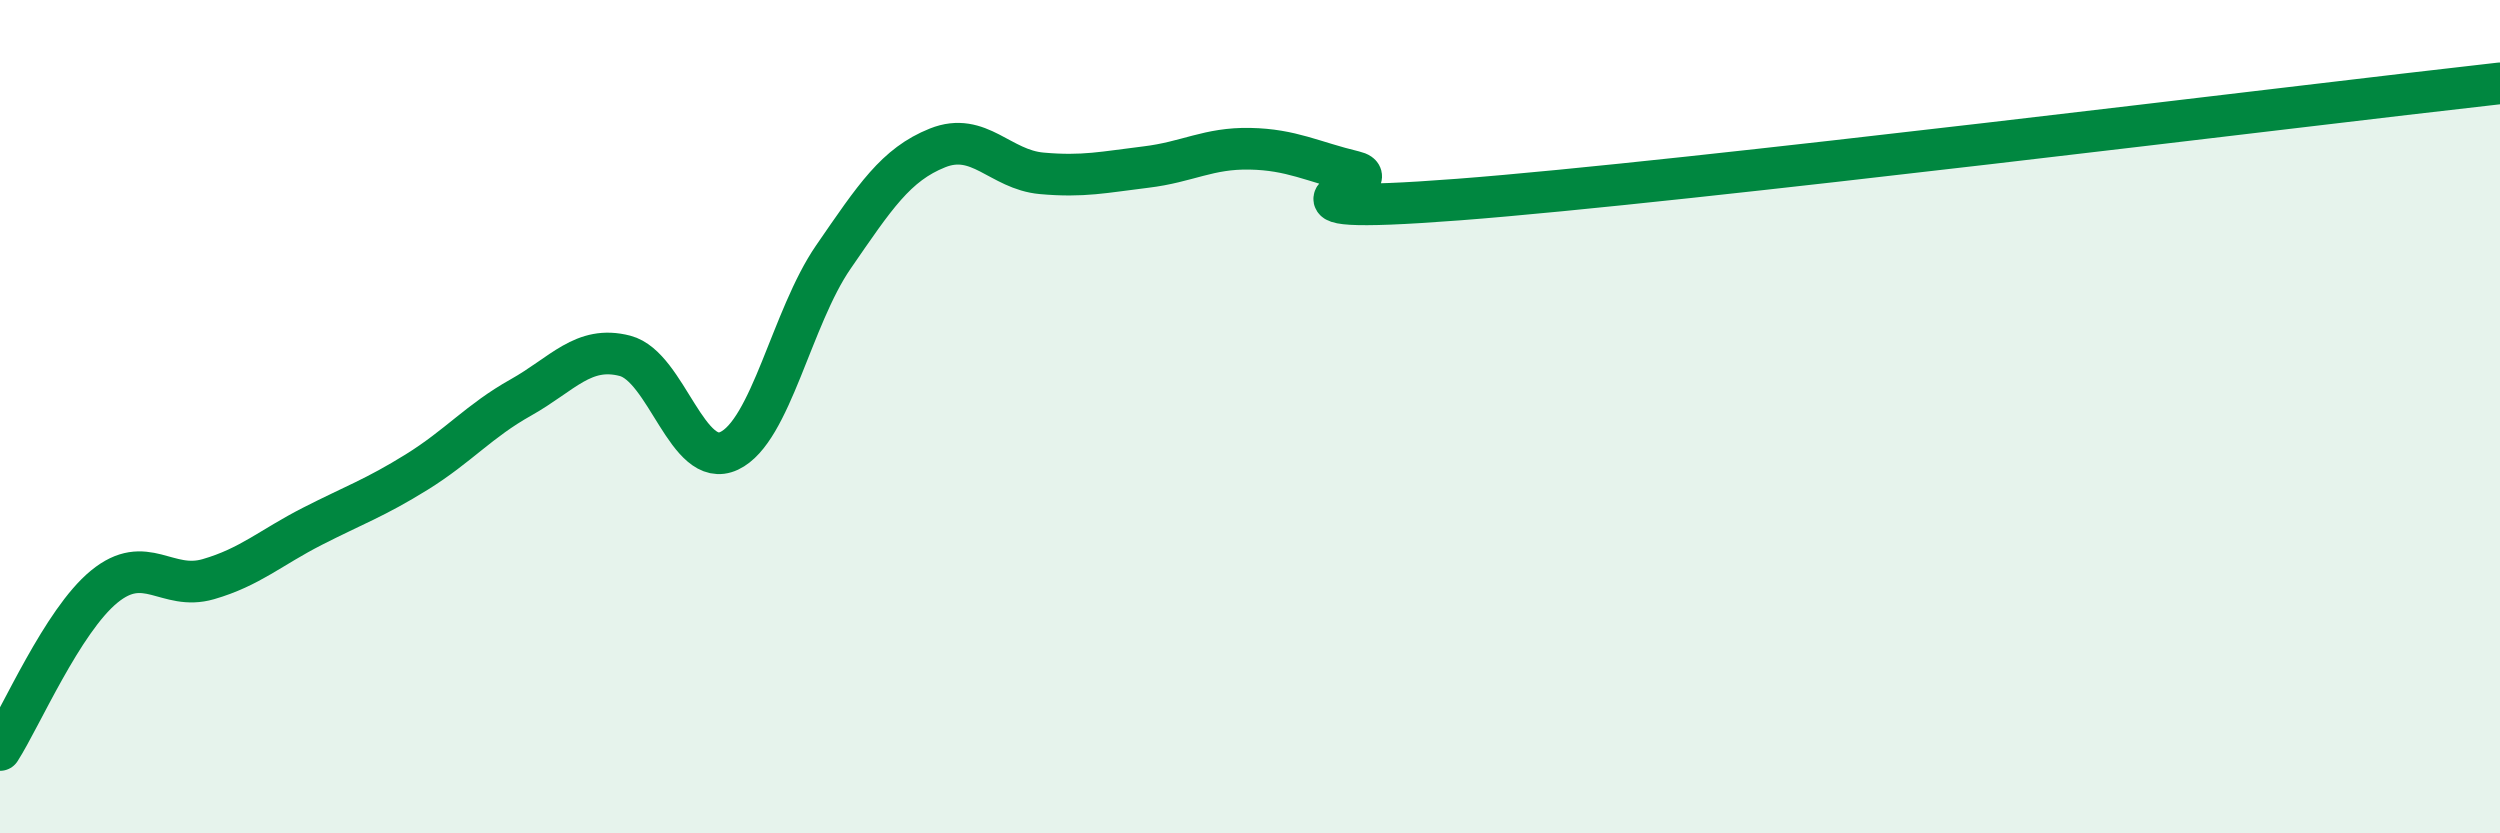
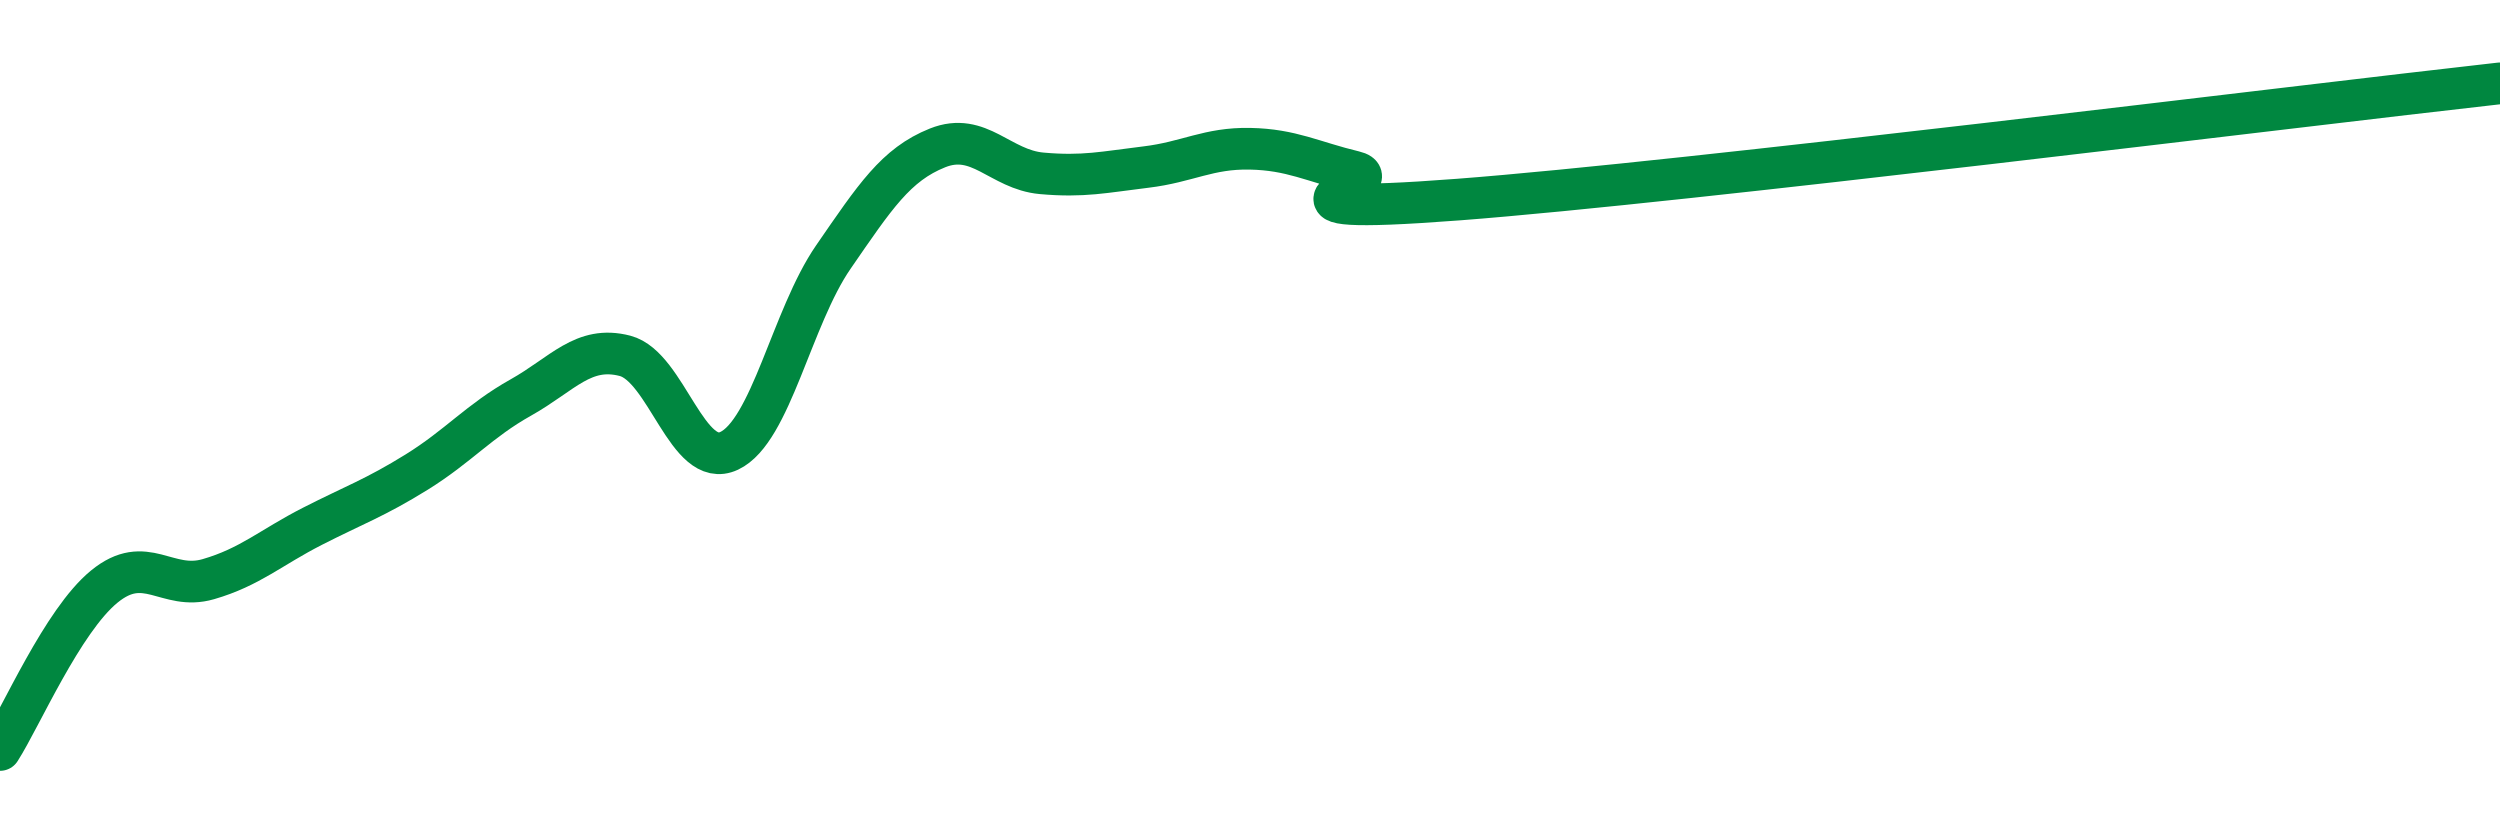
<svg xmlns="http://www.w3.org/2000/svg" width="60" height="20" viewBox="0 0 60 20">
-   <path d="M 0,18 C 0.5,17.22 1.5,14.9 2.5,14.08 C 3.5,13.26 4,14.19 5,13.9 C 6,13.61 6.5,13.14 7.5,12.63 C 8.5,12.12 9,11.95 10,11.33 C 11,10.71 11.5,10.1 12.5,9.54 C 13.5,8.98 14,8.28 15,8.54 C 16,8.8 16.5,11.29 17.5,10.82 C 18.5,10.35 19,7.62 20,6.17 C 21,4.72 21.5,3.95 22.5,3.55 C 23.5,3.15 24,4.07 25,4.16 C 26,4.25 26.5,4.13 27.5,4.01 C 28.5,3.89 29,3.55 30,3.57 C 31,3.59 31.5,3.88 32.5,4.12 C 33.5,4.36 29.5,5.21 35,4.79 C 40.5,4.37 55,2.56 60,2L60 20L0 20Z" fill="#008740" opacity="0.1" stroke-linecap="round" stroke-linejoin="round" />
  <path d="M 0,18 C 0.5,17.22 1.5,14.9 2.5,14.08 C 3.5,13.26 4,14.19 5,13.9 C 6,13.61 6.5,13.14 7.5,12.63 C 8.5,12.12 9,11.95 10,11.33 C 11,10.71 11.5,10.1 12.5,9.54 C 13.5,8.98 14,8.28 15,8.54 C 16,8.8 16.5,11.29 17.5,10.82 C 18.5,10.35 19,7.62 20,6.17 C 21,4.72 21.5,3.95 22.5,3.55 C 23.5,3.15 24,4.07 25,4.16 C 26,4.25 26.5,4.13 27.5,4.01 C 28.5,3.89 29,3.55 30,3.57 C 31,3.59 31.5,3.88 32.5,4.12 C 33.5,4.36 29.5,5.21 35,4.79 C 40.5,4.37 55,2.56 60,2" stroke="#008740" stroke-width="1" fill="none" stroke-linecap="round" stroke-linejoin="round" />
</svg>